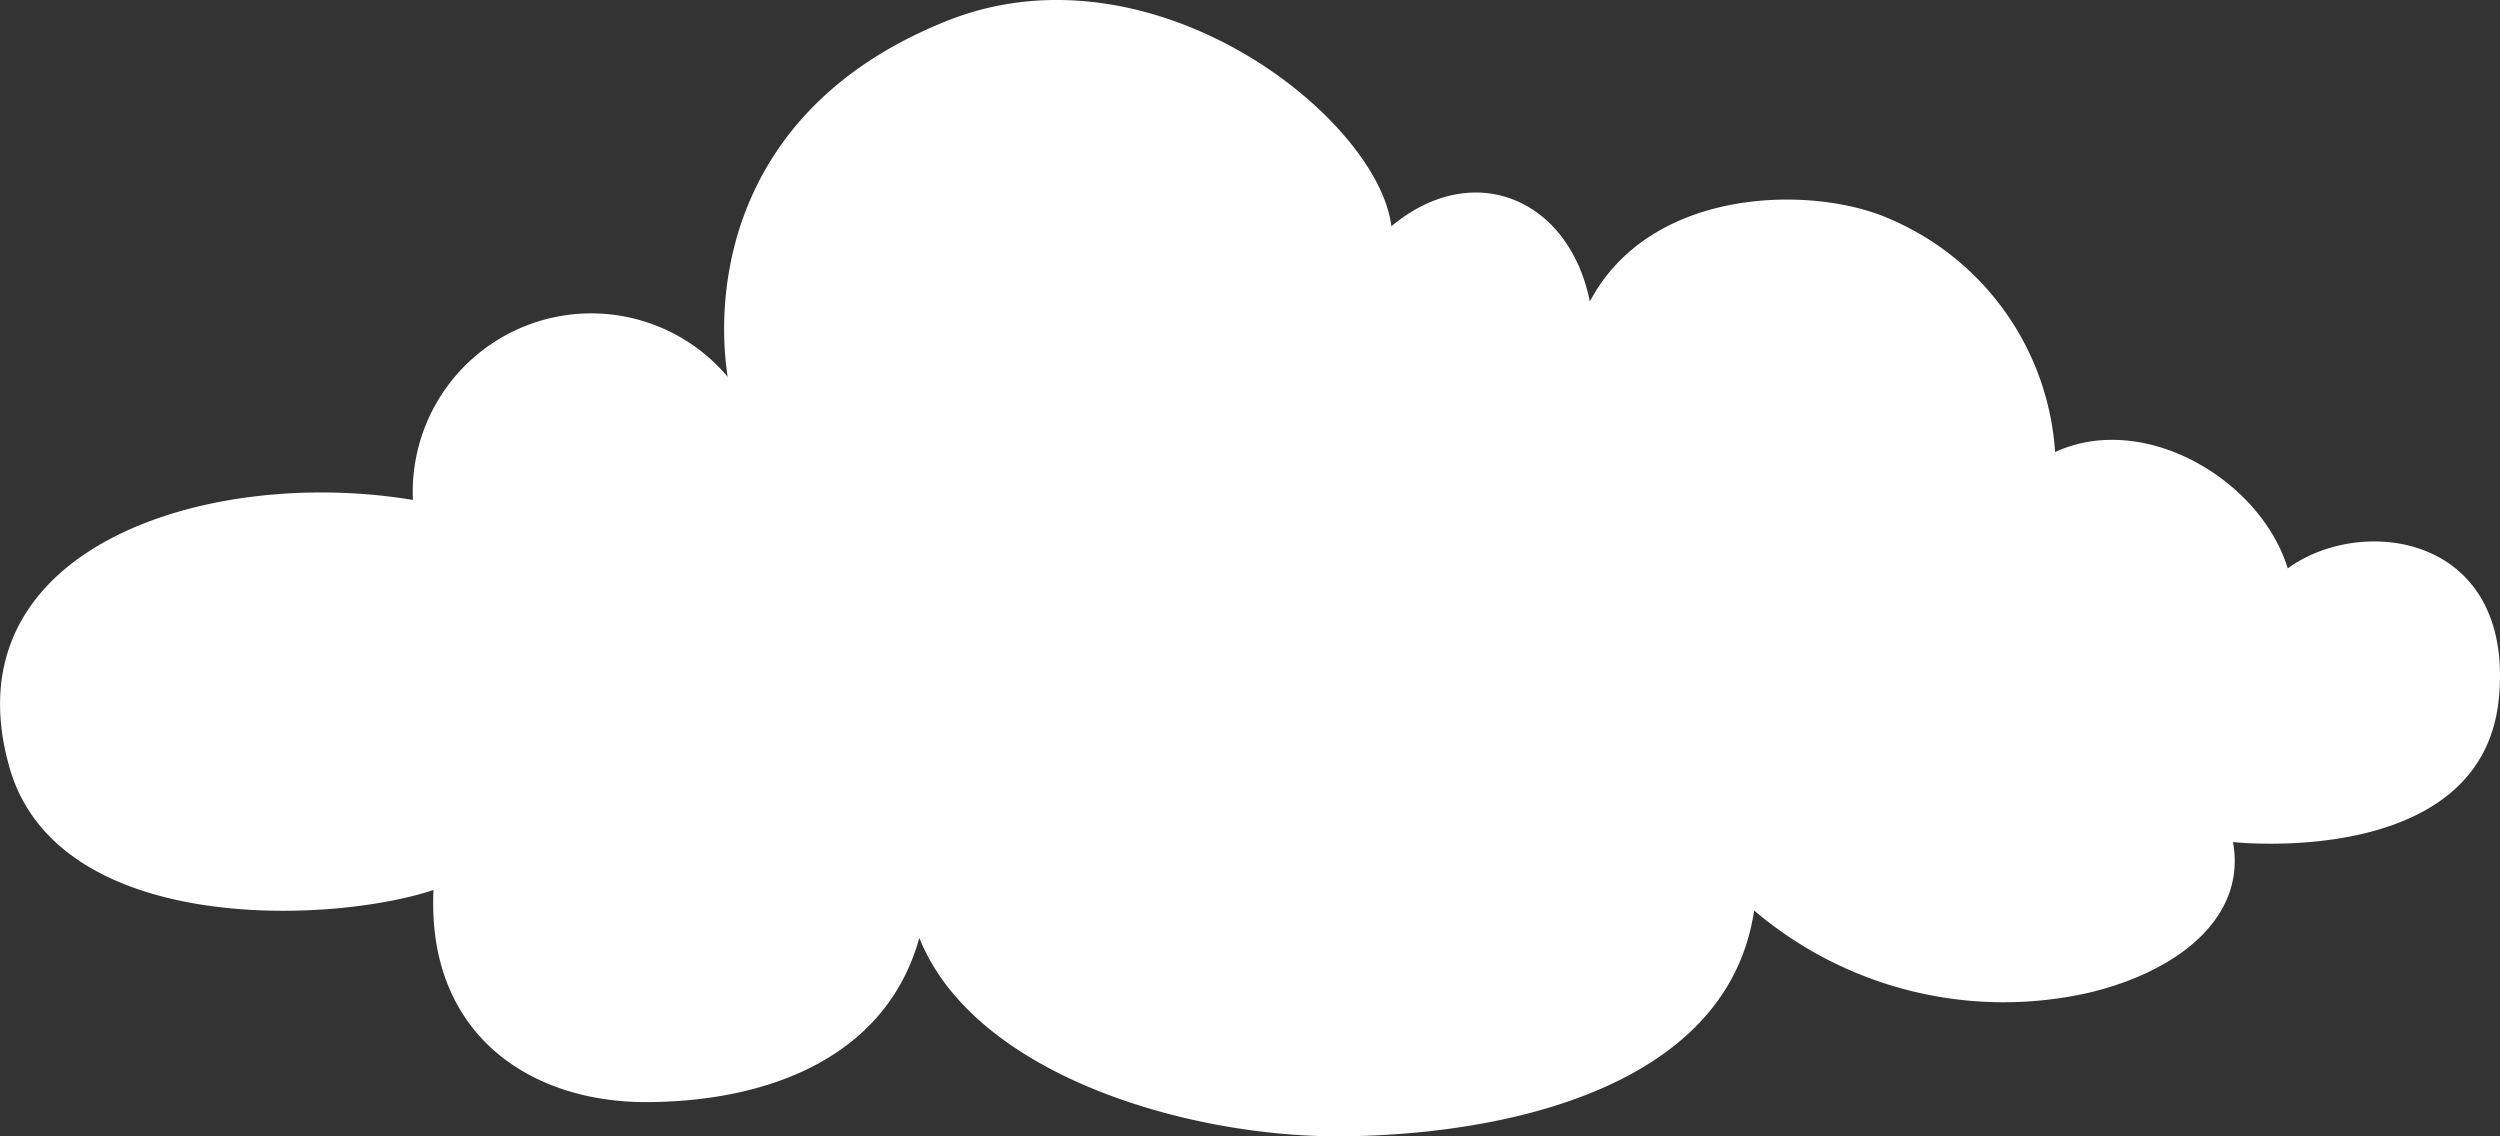
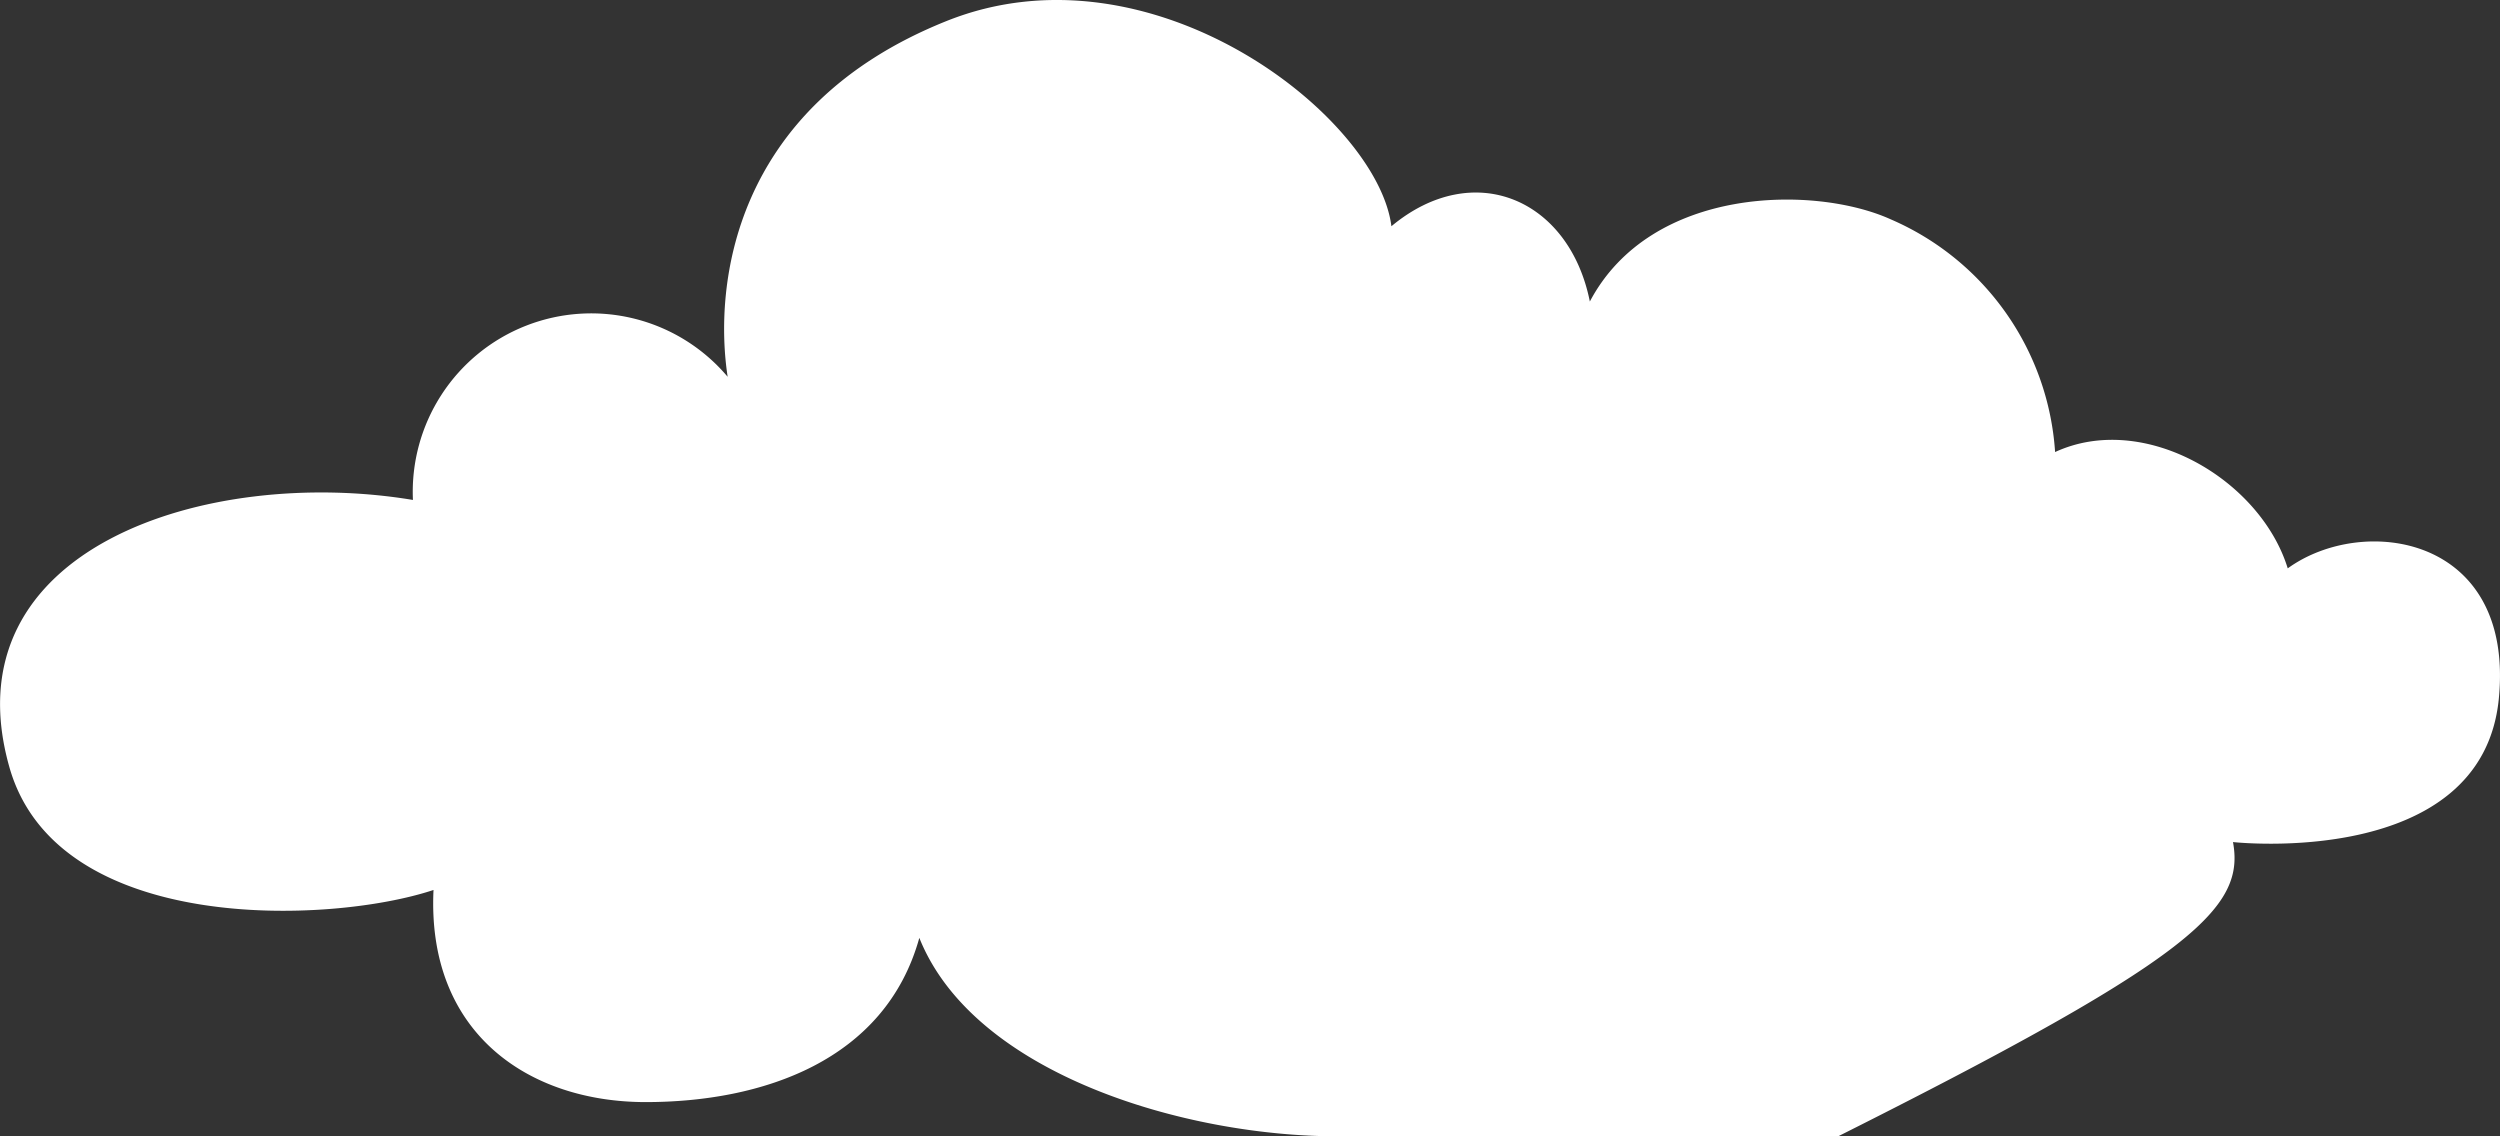
<svg xmlns="http://www.w3.org/2000/svg" width="125.729" height="57.146" viewBox="0 0 125.729 57.146">
  <rect x="0" y="0" width="125.729" height="57.146" fill="#333333" stroke="none" />
-   <path id="パス_8323" data-name="パス 8323" d="M3269.647,304.19s12.525,1.389,13.369-7.213c.8-8.22-6.831-9.3-10.616-6.552-1.376-4.472-7.227-7.914-11.7-5.85a13.731,13.731,0,0,0-8.258-11.7c-3.785-1.72-12.044-1.72-15.14,4.13-1.033-5.162-5.851-7.227-9.98-3.786-.689-5.505-12.044-14.452-22.367-10.323-10.865,4.347-11.7,13.421-11.014,17.894a8.976,8.976,0,0,0-15.828,6.194c-10.323-1.72-23.4,2.409-20.3,13.421,2.387,8.491,16.173,7.915,21.335,6.194-.345,7.226,4.817,10.668,10.669,10.668s12.043-2.065,13.763-8.259c2.753,6.883,13.422,9.979,20.992,9.979s19.615-2.064,20.991-11.356a19.376,19.376,0,0,0,16.862,4.129C3266.887,310.694,3270.335,307.975,3269.647,304.19Z" transform="translate(-3157.346 -261.841)" fill="#fff" />
+   <path id="パス_8323" data-name="パス 8323" d="M3269.647,304.19s12.525,1.389,13.369-7.213c.8-8.22-6.831-9.3-10.616-6.552-1.376-4.472-7.227-7.914-11.7-5.85a13.731,13.731,0,0,0-8.258-11.7c-3.785-1.72-12.044-1.72-15.14,4.13-1.033-5.162-5.851-7.227-9.98-3.786-.689-5.505-12.044-14.452-22.367-10.323-10.865,4.347-11.7,13.421-11.014,17.894a8.976,8.976,0,0,0-15.828,6.194c-10.323-1.72-23.4,2.409-20.3,13.421,2.387,8.491,16.173,7.915,21.335,6.194-.345,7.226,4.817,10.668,10.669,10.668s12.043-2.065,13.763-8.259c2.753,6.883,13.422,9.979,20.992,9.979a19.376,19.376,0,0,0,16.862,4.129C3266.887,310.694,3270.335,307.975,3269.647,304.19Z" transform="translate(-3157.346 -261.841)" fill="#fff" />
</svg>